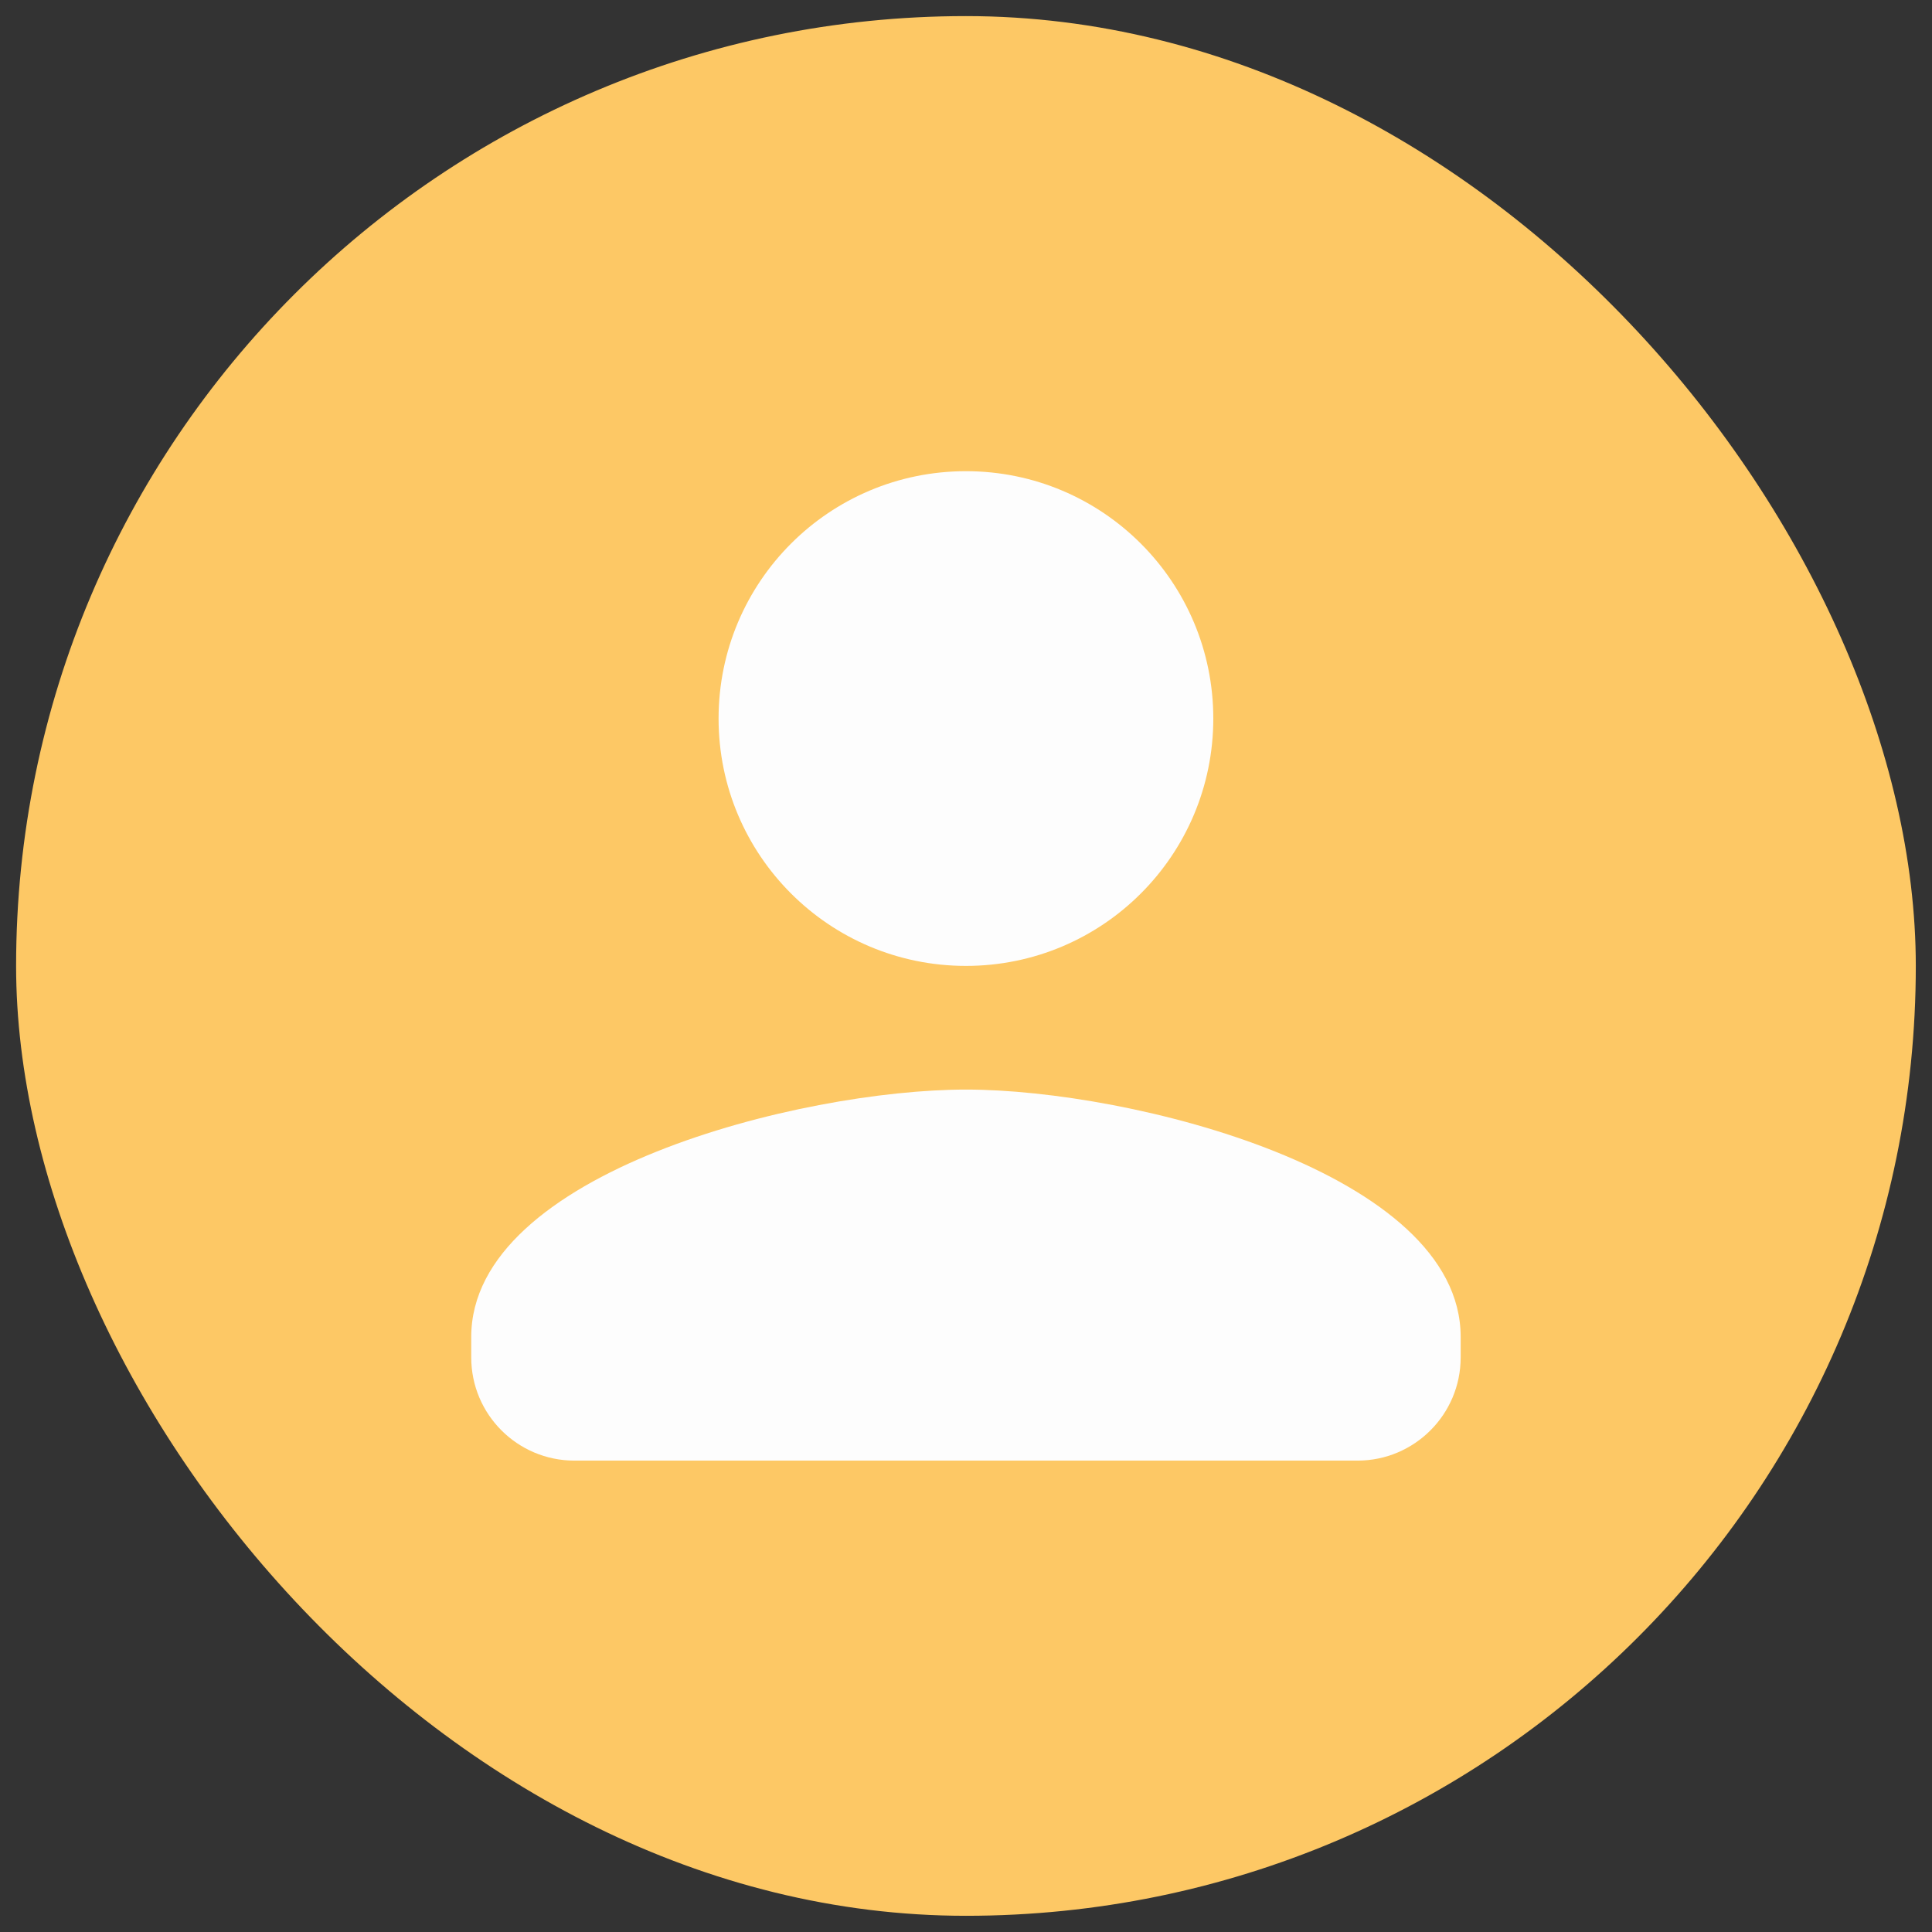
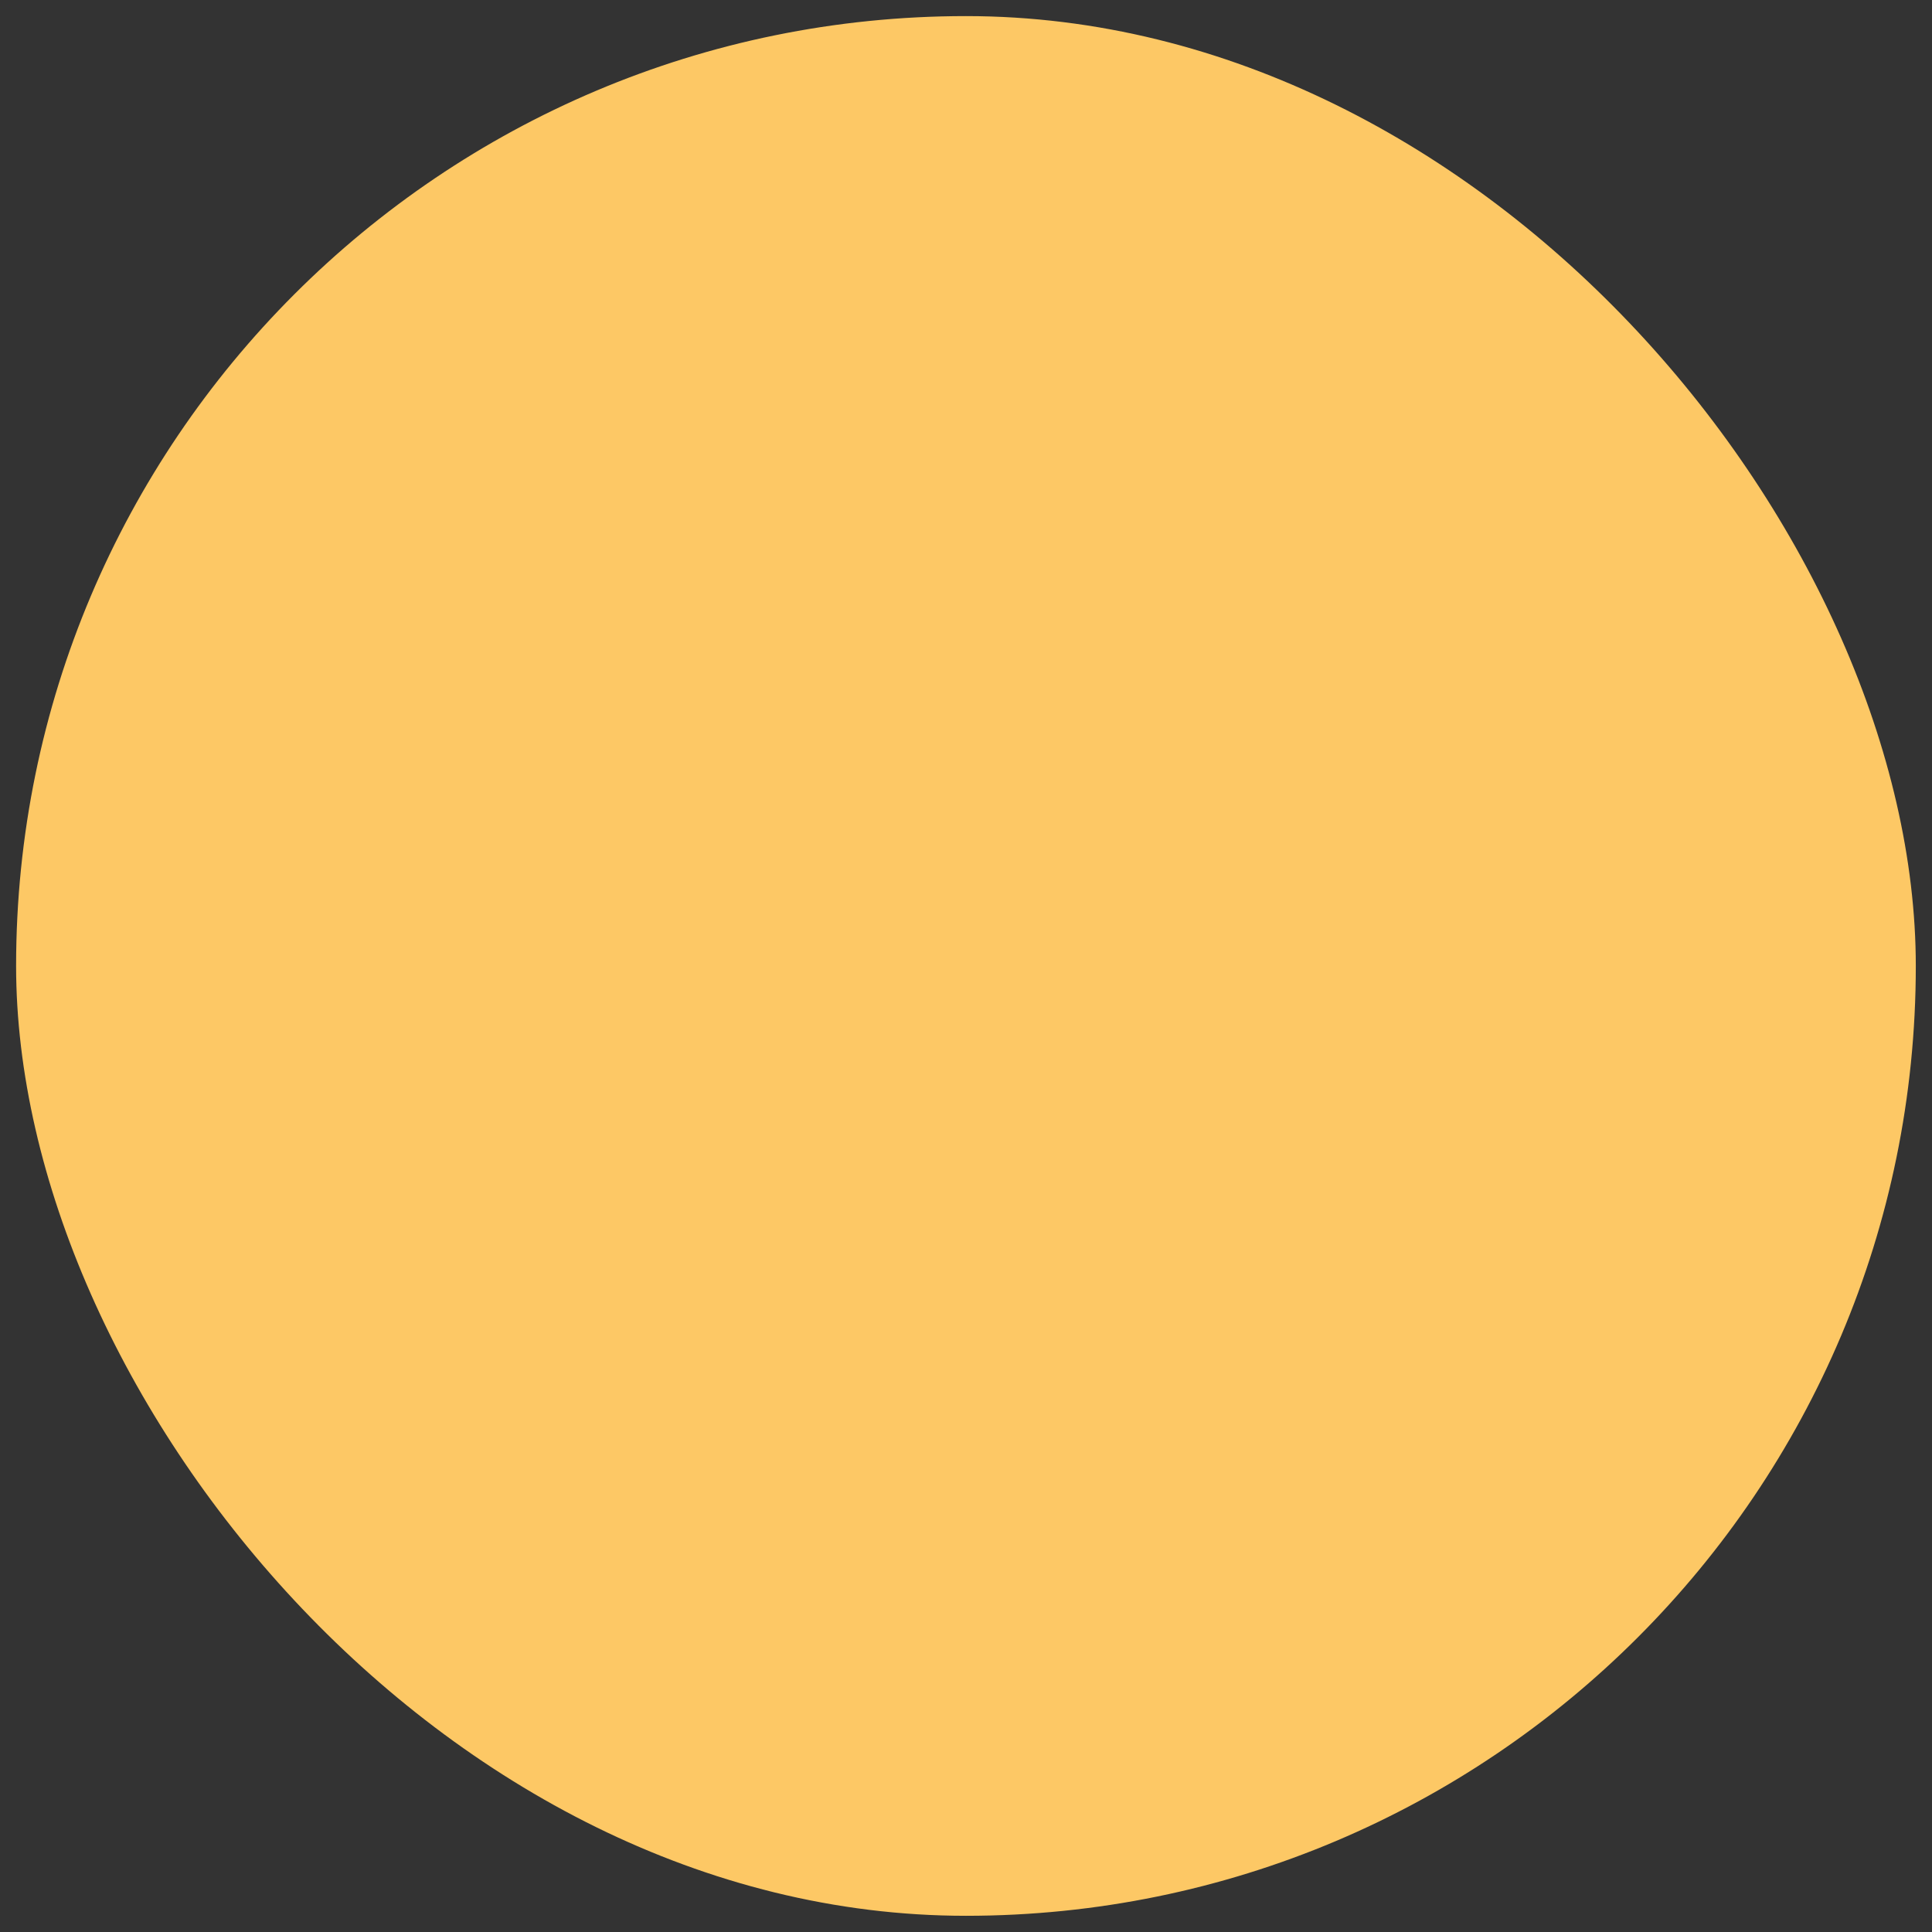
<svg xmlns="http://www.w3.org/2000/svg" width="78" height="78" viewBox="0 0 78 78" fill="none">
  <rect x="0" y="0" width="78" height="78" fill="#333333" stroke="none" />
  <rect x="0.65" y="0.65" width="76.696" height="76.696" rx="38.348" fill="#FDC865" />
-   <path d="M38.998 38.996C44.515 38.996 48.984 34.527 48.984 29.01C48.984 23.492 44.515 19.023 38.998 19.023C33.48 19.023 29.011 23.492 29.011 29.01C29.011 34.527 33.48 38.996 38.998 38.996ZM38.998 43.989C32.332 43.989 19.025 47.335 19.025 53.976V54.802C19.025 57.103 20.89 58.969 23.192 58.969H54.804C57.105 58.969 58.971 57.103 58.971 54.802V53.976C58.971 47.335 45.664 43.989 38.998 43.989Z" fill="#FDFDFD" />
</svg>